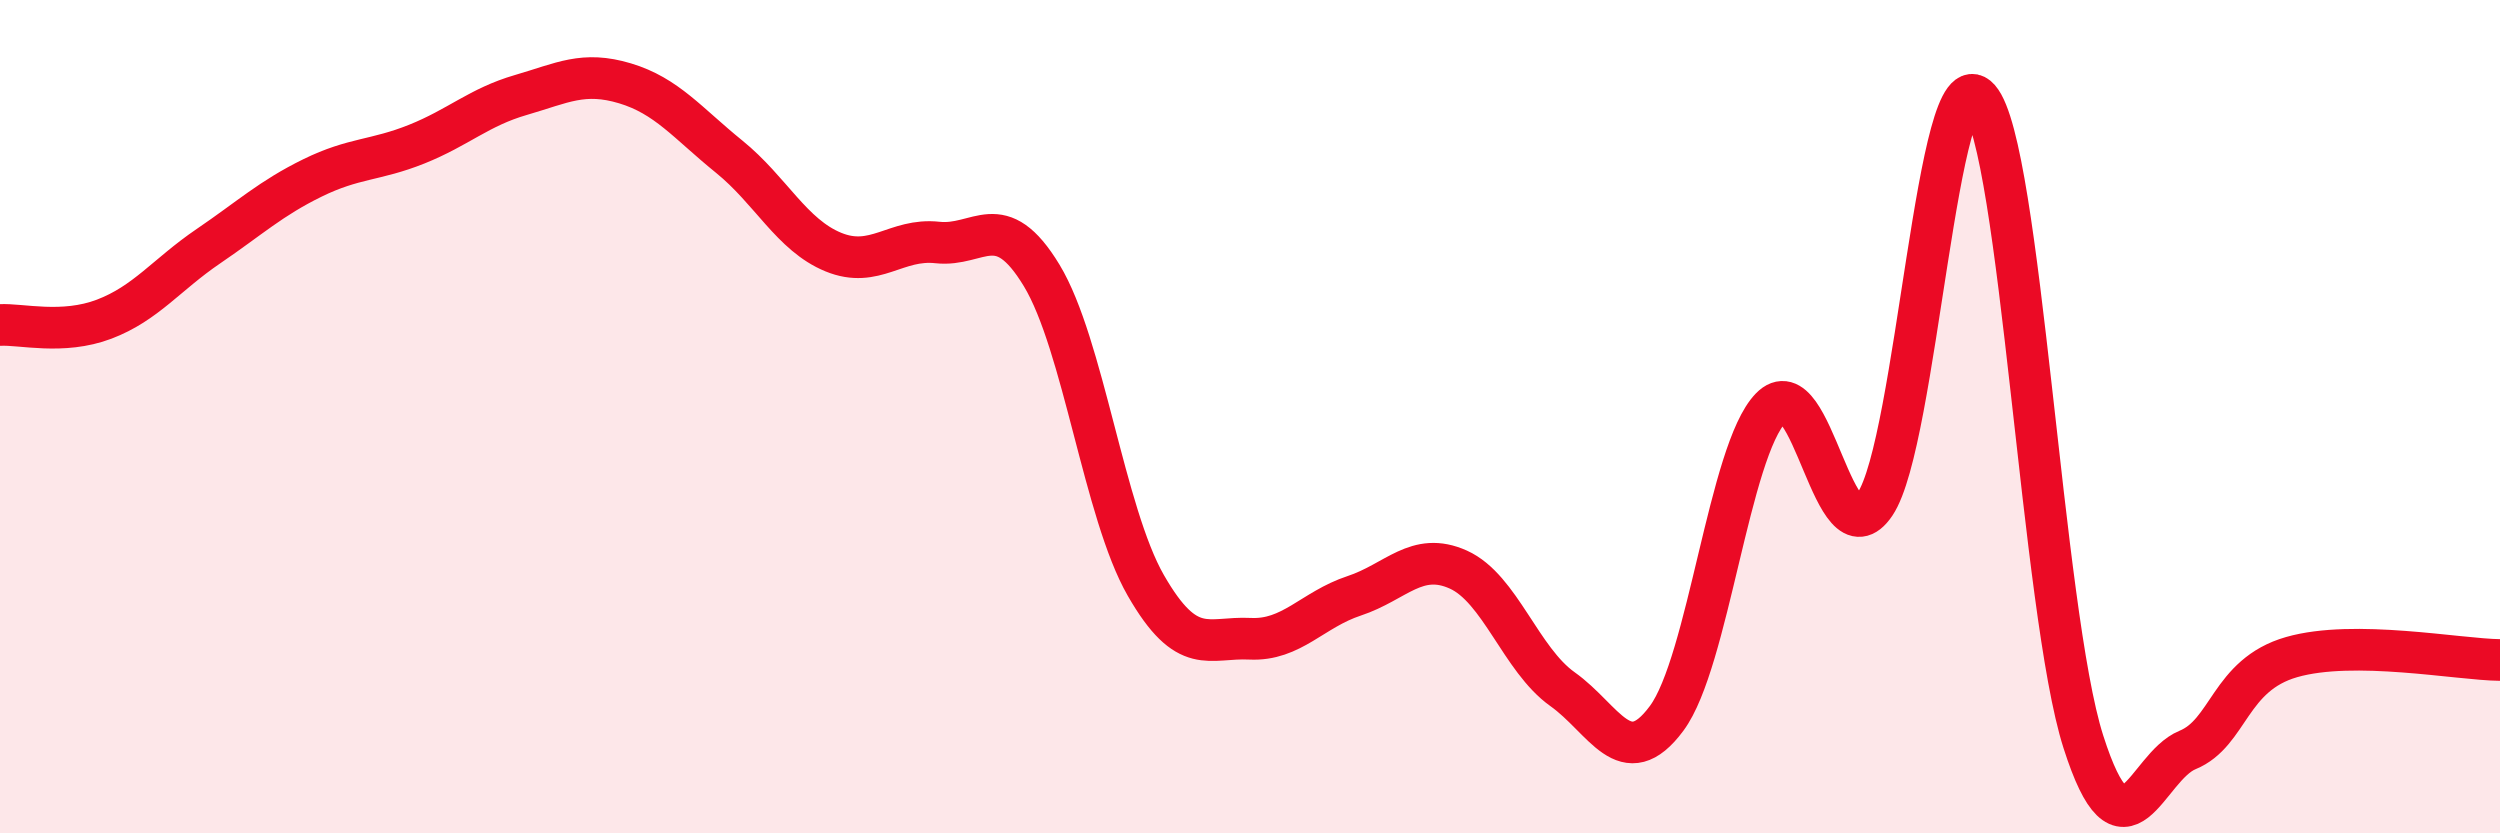
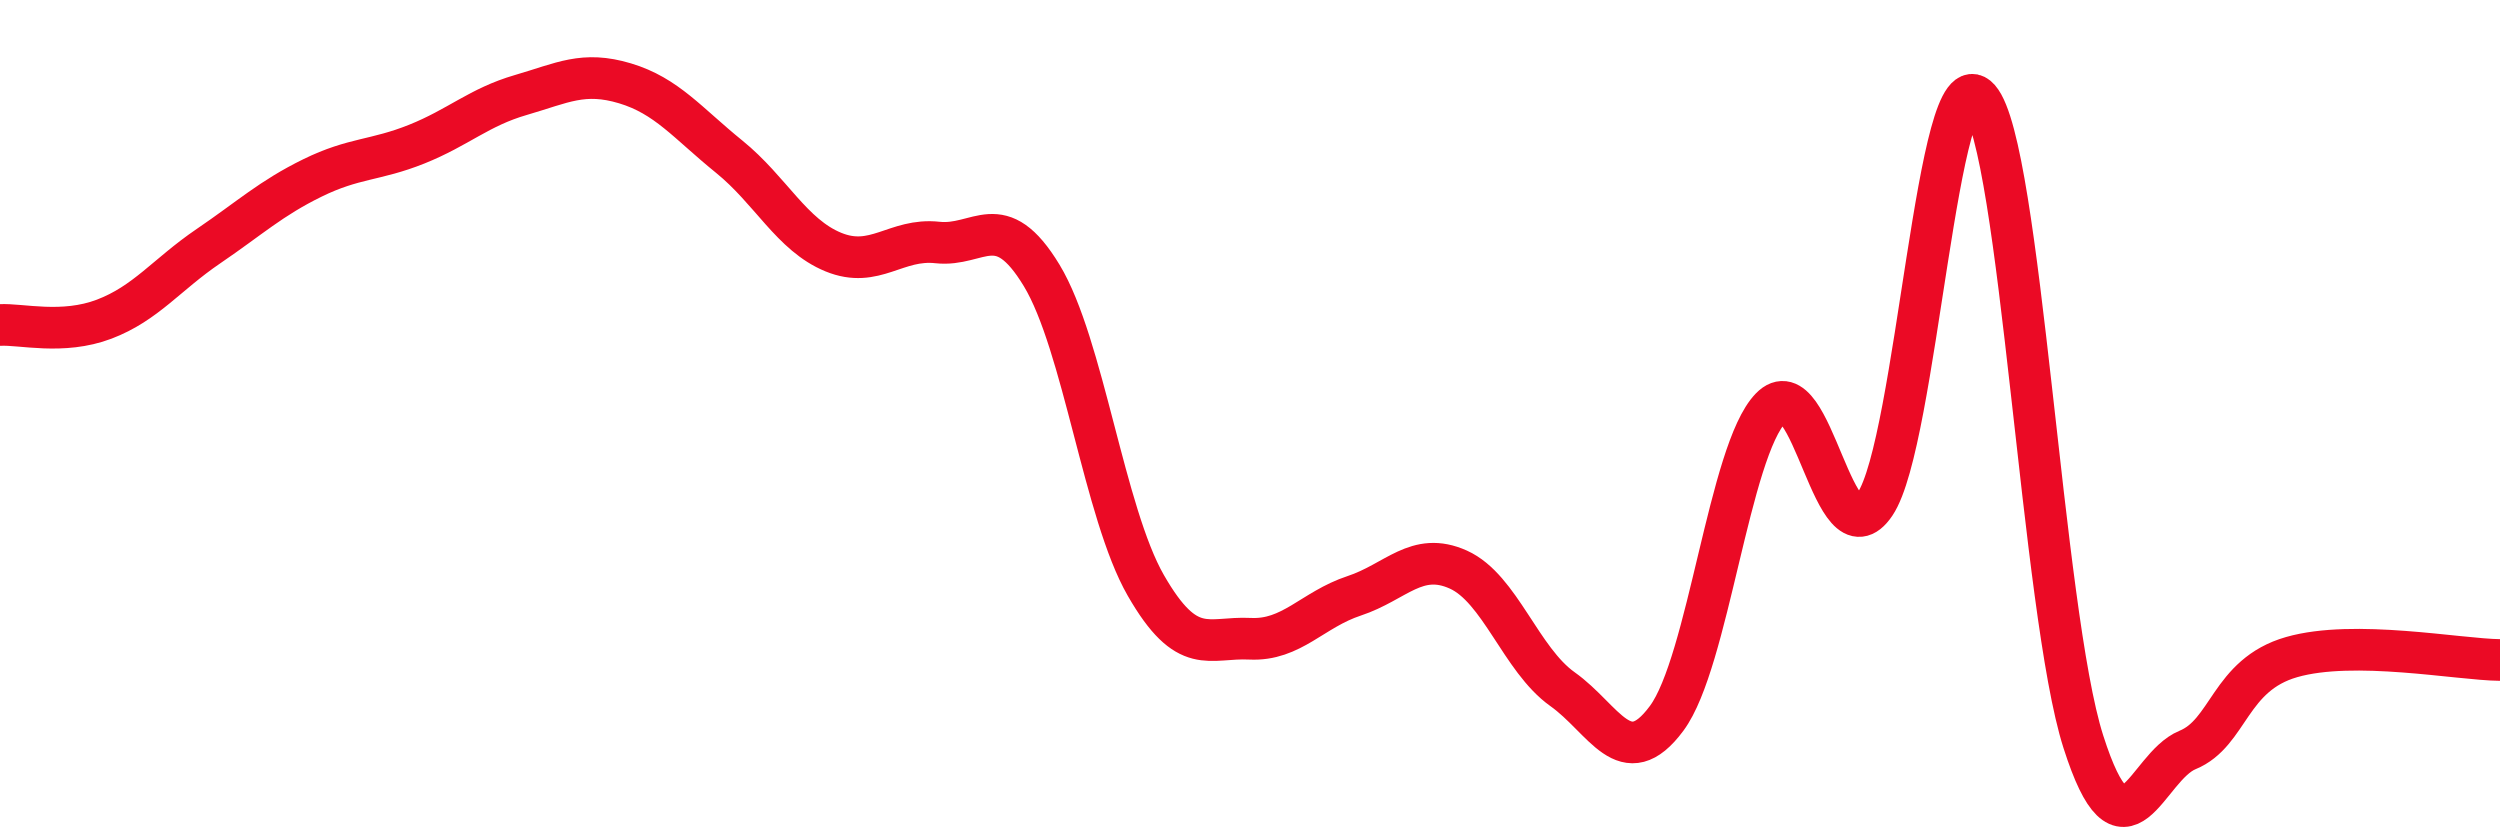
<svg xmlns="http://www.w3.org/2000/svg" width="60" height="20" viewBox="0 0 60 20">
-   <path d="M 0,7.8 C 0.5,7.77 1.5,8.04 2.5,7.66 C 3.5,7.28 4,6.59 5,5.91 C 6,5.23 6.5,4.76 7.5,4.27 C 8.5,3.78 9,3.86 10,3.46 C 11,3.06 11.5,2.57 12.5,2.28 C 13.5,1.99 14,1.7 15,2 C 16,2.3 16.5,2.95 17.5,3.76 C 18.5,4.57 19,5.64 20,6.05 C 21,6.46 21.5,5.71 22.5,5.82 C 23.5,5.93 24,4.96 25,6.61 C 26,8.26 26.5,12.31 27.5,14.05 C 28.5,15.79 29,15.28 30,15.33 C 31,15.38 31.5,14.63 32.5,14.3 C 33.5,13.97 34,13.22 35,13.67 C 36,14.12 36.5,15.83 37.5,16.54 C 38.5,17.25 39,18.59 40,17.24 C 41,15.89 41.5,10.82 42.5,9.79 C 43.5,8.76 44,13.58 45,12.1 C 46,10.62 46.5,1.23 47.5,2.37 C 48.5,3.51 49,14.67 50,17.8 C 51,20.93 51.5,18.41 52.5,18 C 53.5,17.59 53.5,16.2 55,15.77 C 56.5,15.34 59,15.83 60,15.84L60 20L0 20Z" fill="#EB0A25" opacity="0.1" stroke-linecap="round" stroke-linejoin="round" />
  <path d="M 0,7.8 C 0.5,7.77 1.5,8.04 2.5,7.66 C 3.5,7.28 4,6.59 5,5.91 C 6,5.23 6.5,4.76 7.5,4.27 C 8.5,3.78 9,3.86 10,3.46 C 11,3.06 11.5,2.57 12.5,2.28 C 13.5,1.99 14,1.7 15,2 C 16,2.3 16.5,2.95 17.5,3.76 C 18.5,4.57 19,5.64 20,6.05 C 21,6.46 21.5,5.71 22.5,5.82 C 23.5,5.93 24,4.96 25,6.61 C 26,8.26 26.5,12.31 27.5,14.05 C 28.5,15.79 29,15.28 30,15.33 C 31,15.38 31.5,14.63 32.5,14.3 C 33.5,13.97 34,13.22 35,13.67 C 36,14.12 36.5,15.83 37.5,16.54 C 38.5,17.25 39,18.59 40,17.24 C 41,15.89 41.5,10.82 42.5,9.79 C 43.5,8.76 44,13.58 45,12.1 C 46,10.62 46.5,1.23 47.5,2.37 C 48.5,3.51 49,14.67 50,17.8 C 51,20.93 51.5,18.41 52.5,18 C 53.5,17.59 53.5,16.2 55,15.77 C 56.5,15.34 59,15.83 60,15.84" stroke="#EB0A25" stroke-width="1" fill="none" stroke-linecap="round" stroke-linejoin="round" />
</svg>